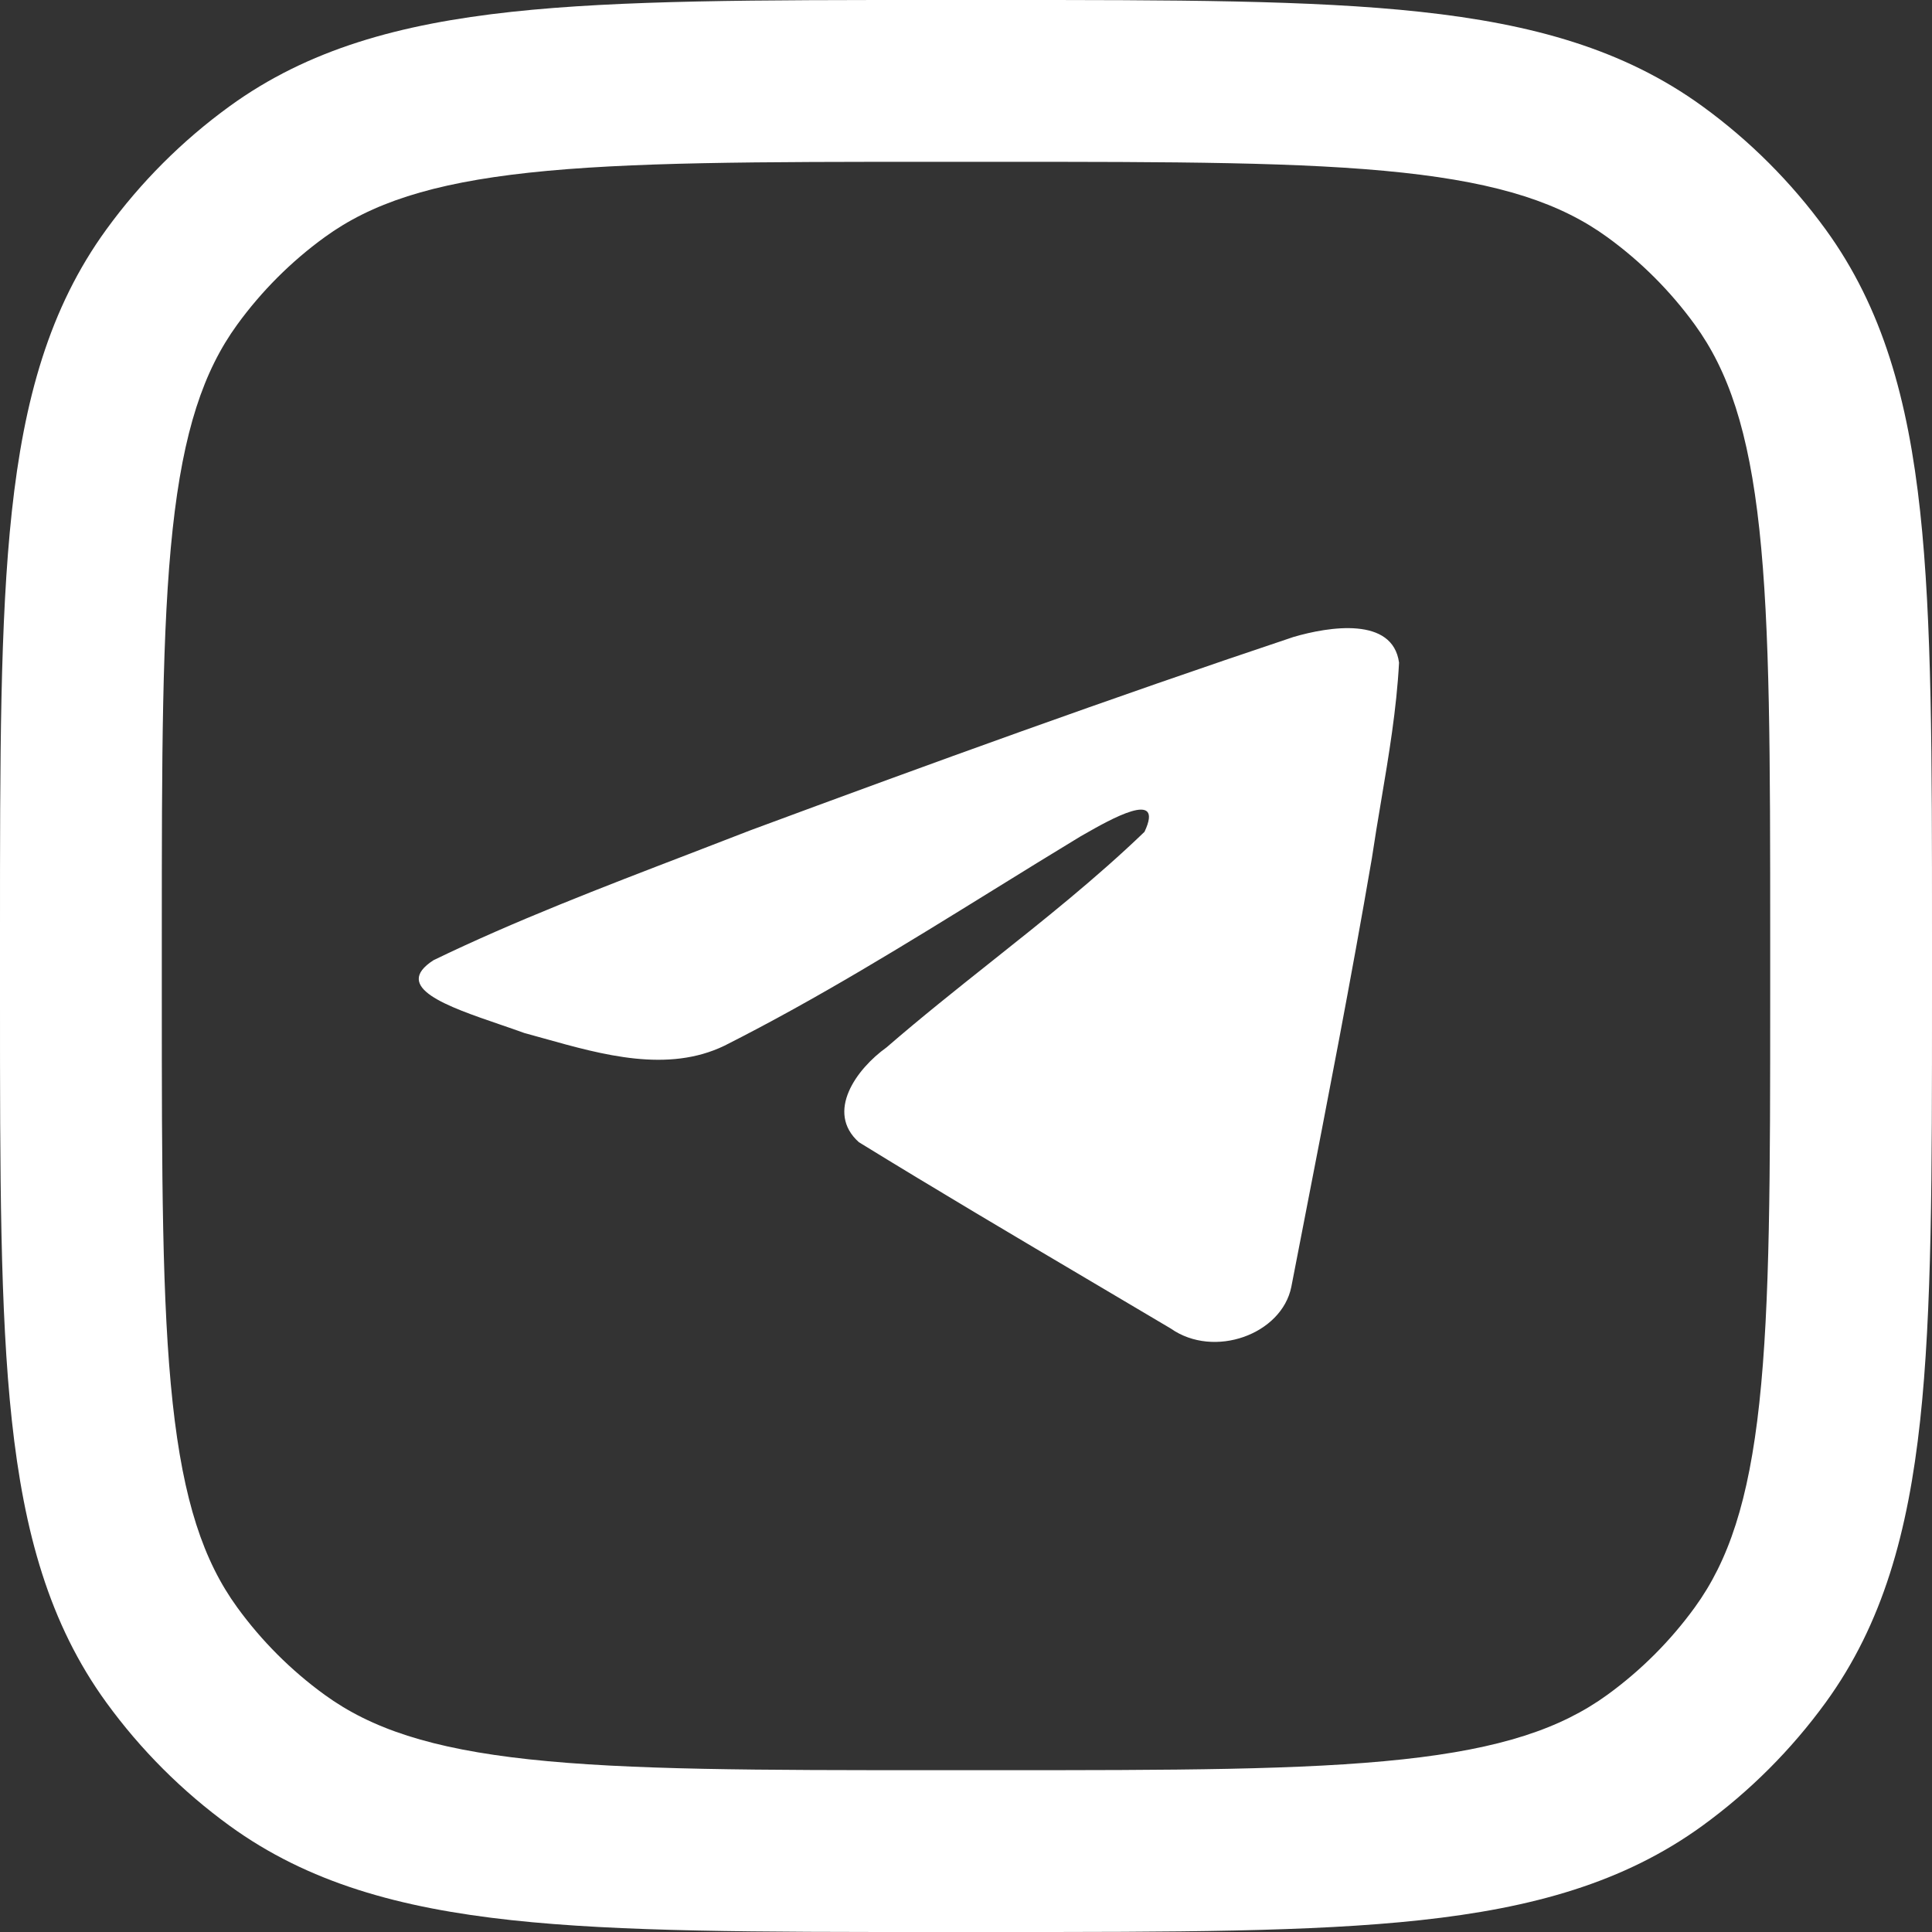
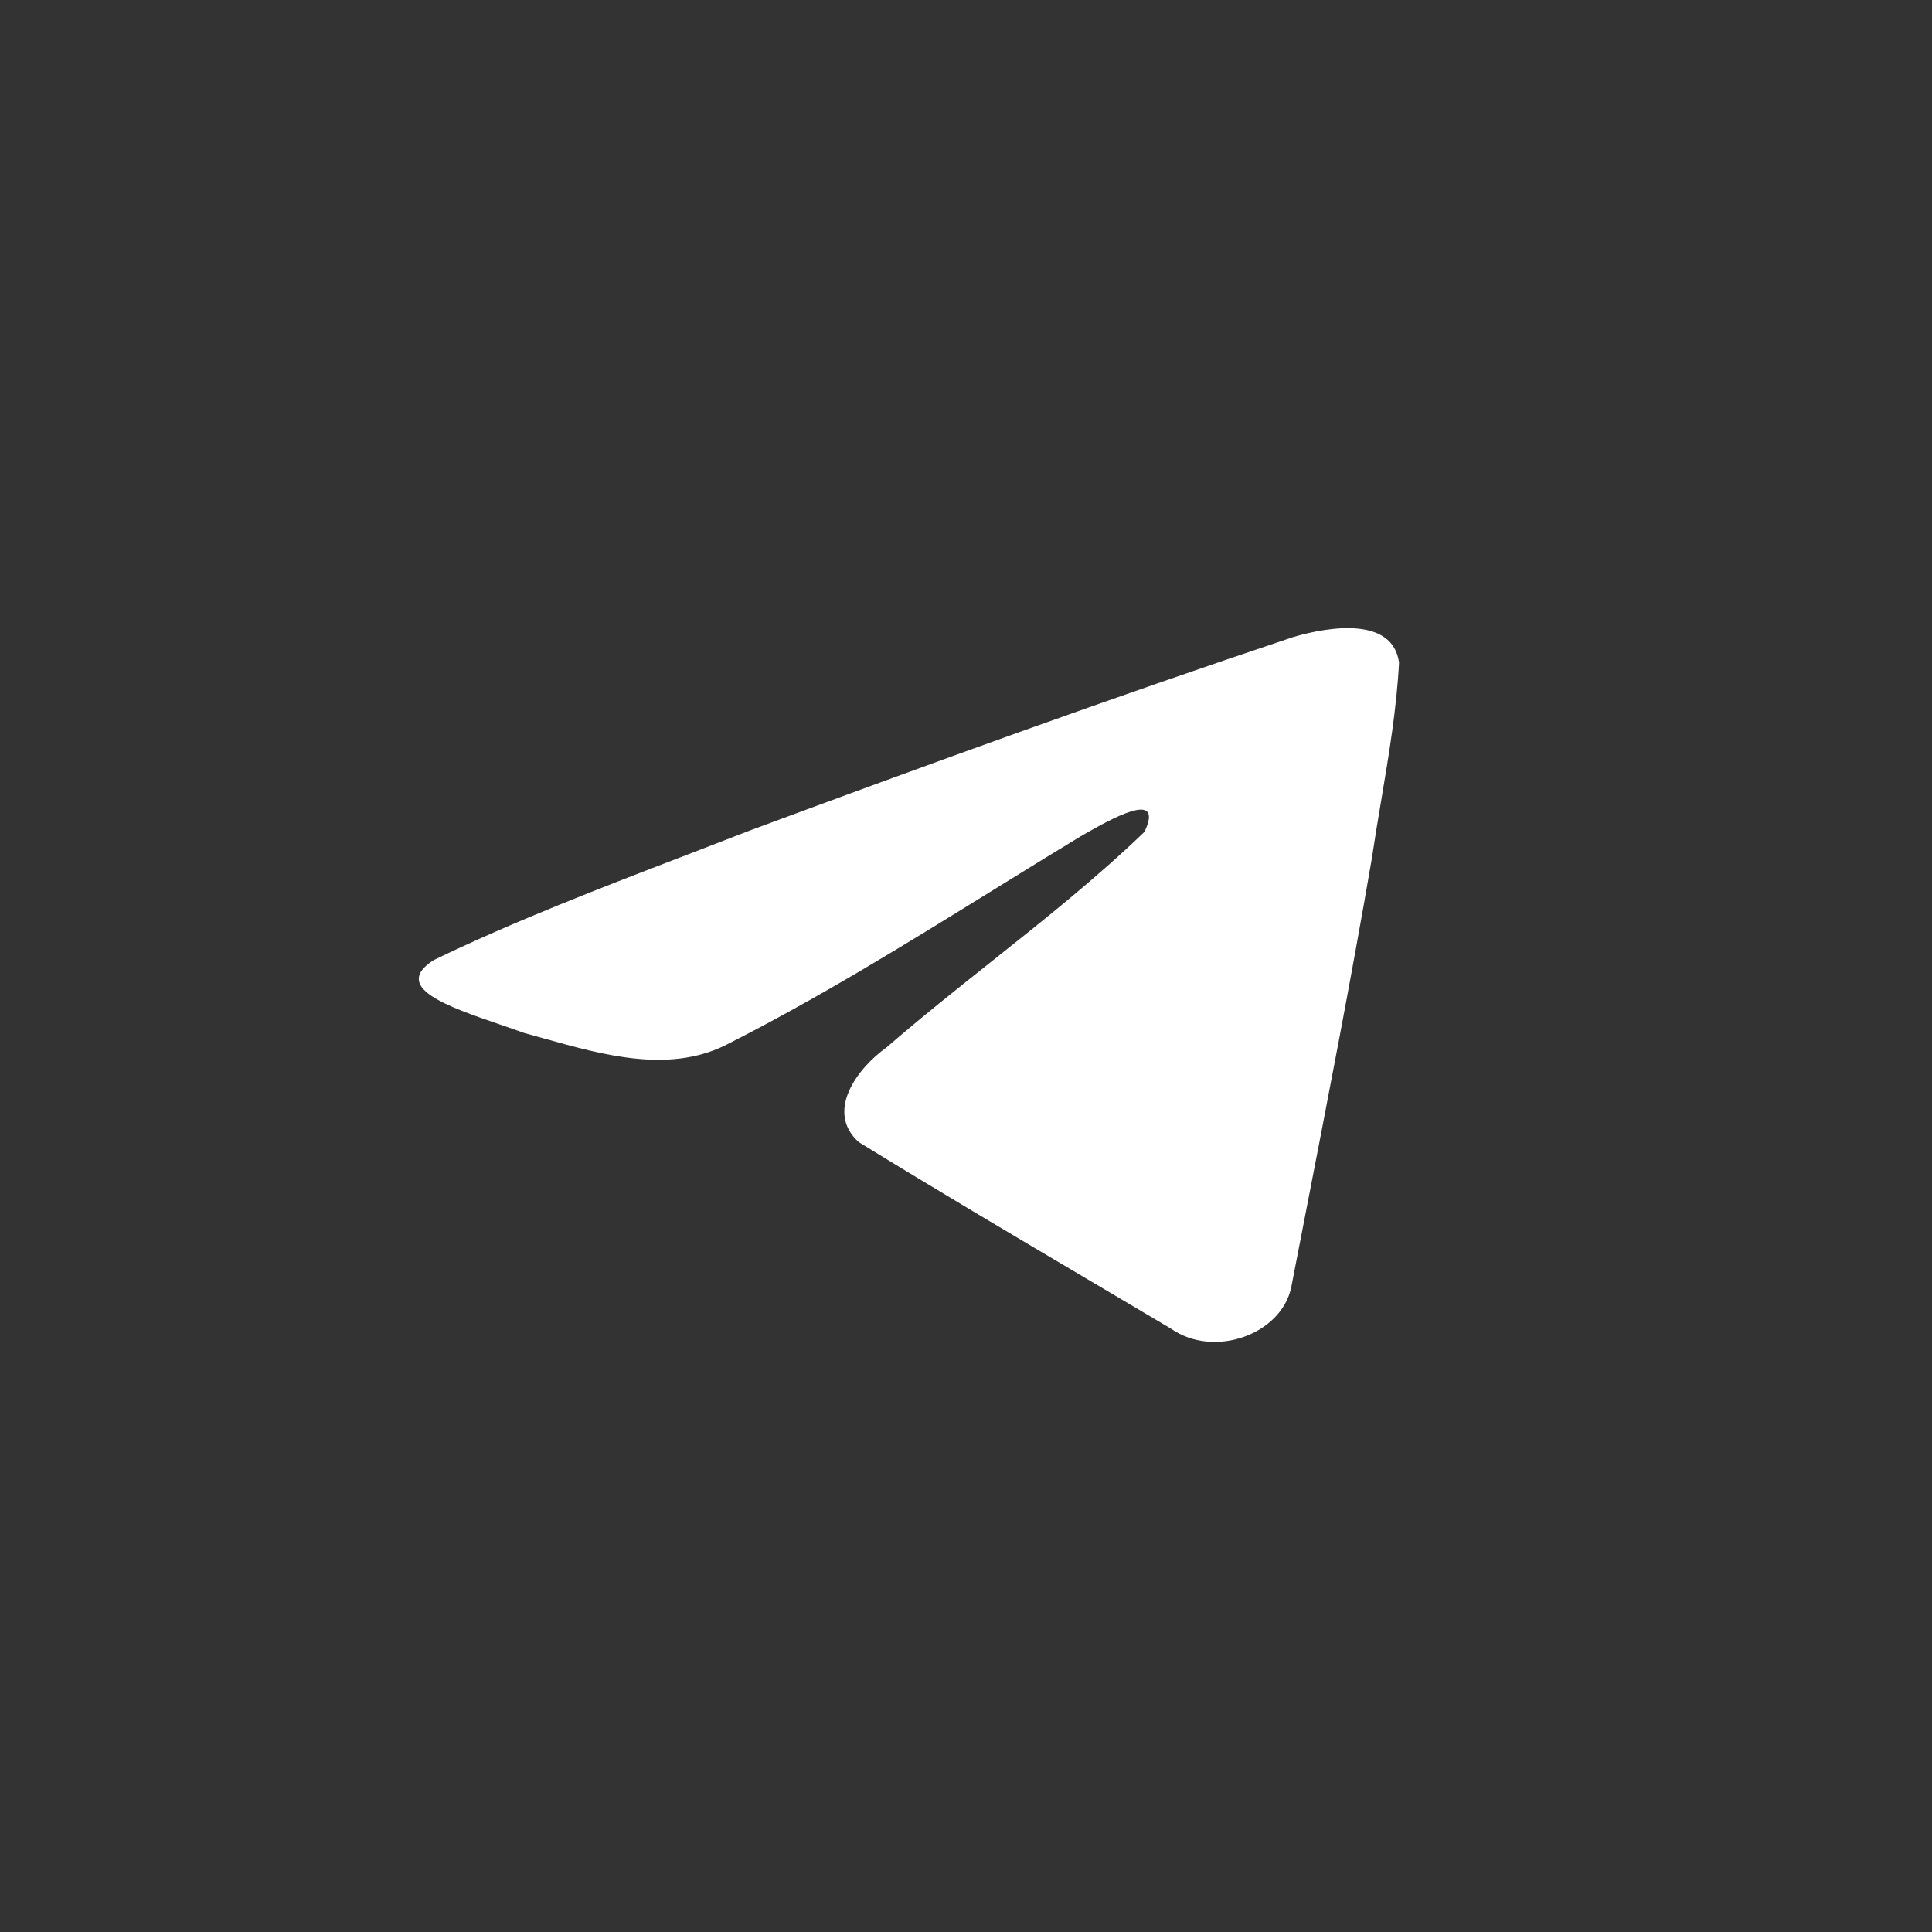
<svg xmlns="http://www.w3.org/2000/svg" width="56" height="56" viewBox="0 0 56 56" fill="none">
  <rect x="0" y="0" width="56" height="56" fill="#333333" stroke="none" />
  <path d="M19.958 24.759C17.467 25.715 14.907 26.697 12.567 27.831C11.345 28.617 12.969 29.174 14.493 29.696C14.735 29.779 14.975 29.861 15.2 29.943C15.388 29.994 15.578 30.047 15.771 30.101C17.466 30.576 19.356 31.105 21.001 30.309C23.704 28.944 26.254 27.366 28.803 25.789C29.638 25.272 30.473 24.756 31.313 24.247C31.352 24.225 31.396 24.2 31.445 24.172C32.16 23.764 33.769 22.847 33.174 24.111C31.767 25.464 30.259 26.662 28.744 27.866C27.722 28.678 26.697 29.493 25.696 30.36C24.824 30.983 23.919 32.235 24.895 33.107C27.143 34.491 29.427 35.841 31.709 37.19C32.451 37.629 33.194 38.068 33.935 38.508C35.191 39.39 37.153 38.677 37.43 37.299C37.552 36.666 37.676 36.032 37.799 35.398C38.48 31.896 39.162 28.393 39.764 24.879C39.846 24.328 39.938 23.777 40.031 23.225C40.256 21.889 40.481 20.551 40.552 19.207C40.37 17.866 38.521 18.161 37.492 18.463C32.203 20.232 26.966 22.133 21.75 24.067C21.16 24.297 20.561 24.527 19.958 24.759Z" fill="white" />
-   <path fill-rule="evenodd" clip-rule="evenodd" d="M27.032 5.37296e-07C21.979 -2.86649e-05 17.995 -5.1563e-05 14.829 0.343C11.591 0.694 8.931 1.426 6.652 3.082C5.282 4.077 4.077 5.282 3.082 6.652C1.426 8.931 0.694 11.591 0.343 14.829C-5.13196e-05 17.995 -2.8409e-05 21.979 5.30114e-07 27.032V28.968C-2.8409e-05 34.021 -5.13196e-05 38.005 0.343 41.17C0.694 44.409 1.426 47.069 3.082 49.348C4.077 50.718 5.282 51.922 6.652 52.918C8.931 54.574 11.591 55.306 14.829 55.657C17.995 56 21.979 56 27.032 56H28.968C34.021 56 38.005 56 41.17 55.657C44.409 55.306 47.069 54.574 49.348 52.918C50.718 51.922 51.922 50.718 52.918 49.348C54.574 47.069 55.306 44.409 55.657 41.17C56 38.005 56 34.021 56 28.968V27.032C56 21.979 56 17.995 55.657 14.829C55.306 11.591 54.574 8.931 52.918 6.652C51.922 5.282 50.718 4.077 49.348 3.082C47.069 1.426 44.409 0.694 41.17 0.343C38.005 -5.1563e-05 34.021 -2.86649e-05 28.968 5.37296e-07H27.032ZM9.409 6.876C10.755 5.898 12.495 5.313 15.335 5.005C18.218 4.693 21.948 4.69 27.172 4.69H28.828C34.052 4.69 37.782 4.693 40.665 5.005C43.505 5.313 45.245 5.898 46.591 6.876C47.563 7.582 48.418 8.437 49.124 9.409C50.102 10.755 50.687 12.495 50.995 15.335C51.307 18.218 51.31 21.948 51.31 27.172V28.828C51.31 34.052 51.307 37.782 50.995 40.665C50.687 43.505 50.102 45.245 49.124 46.591C48.418 47.563 47.563 48.418 46.591 49.124C45.245 50.102 43.505 50.687 40.665 50.995C37.782 51.307 34.052 51.31 28.828 51.31H27.172C21.948 51.31 18.218 51.307 15.335 50.995C12.495 50.687 10.755 50.102 9.409 49.124C8.437 48.418 7.582 47.563 6.876 46.591C5.898 45.245 5.313 43.505 5.005 40.665C4.693 37.782 4.69 34.052 4.69 28.828V27.172C4.69 21.948 4.693 18.218 5.005 15.335C5.313 12.495 5.898 10.755 6.876 9.409C7.582 8.437 8.437 7.582 9.409 6.876Z" fill="white" />
</svg>